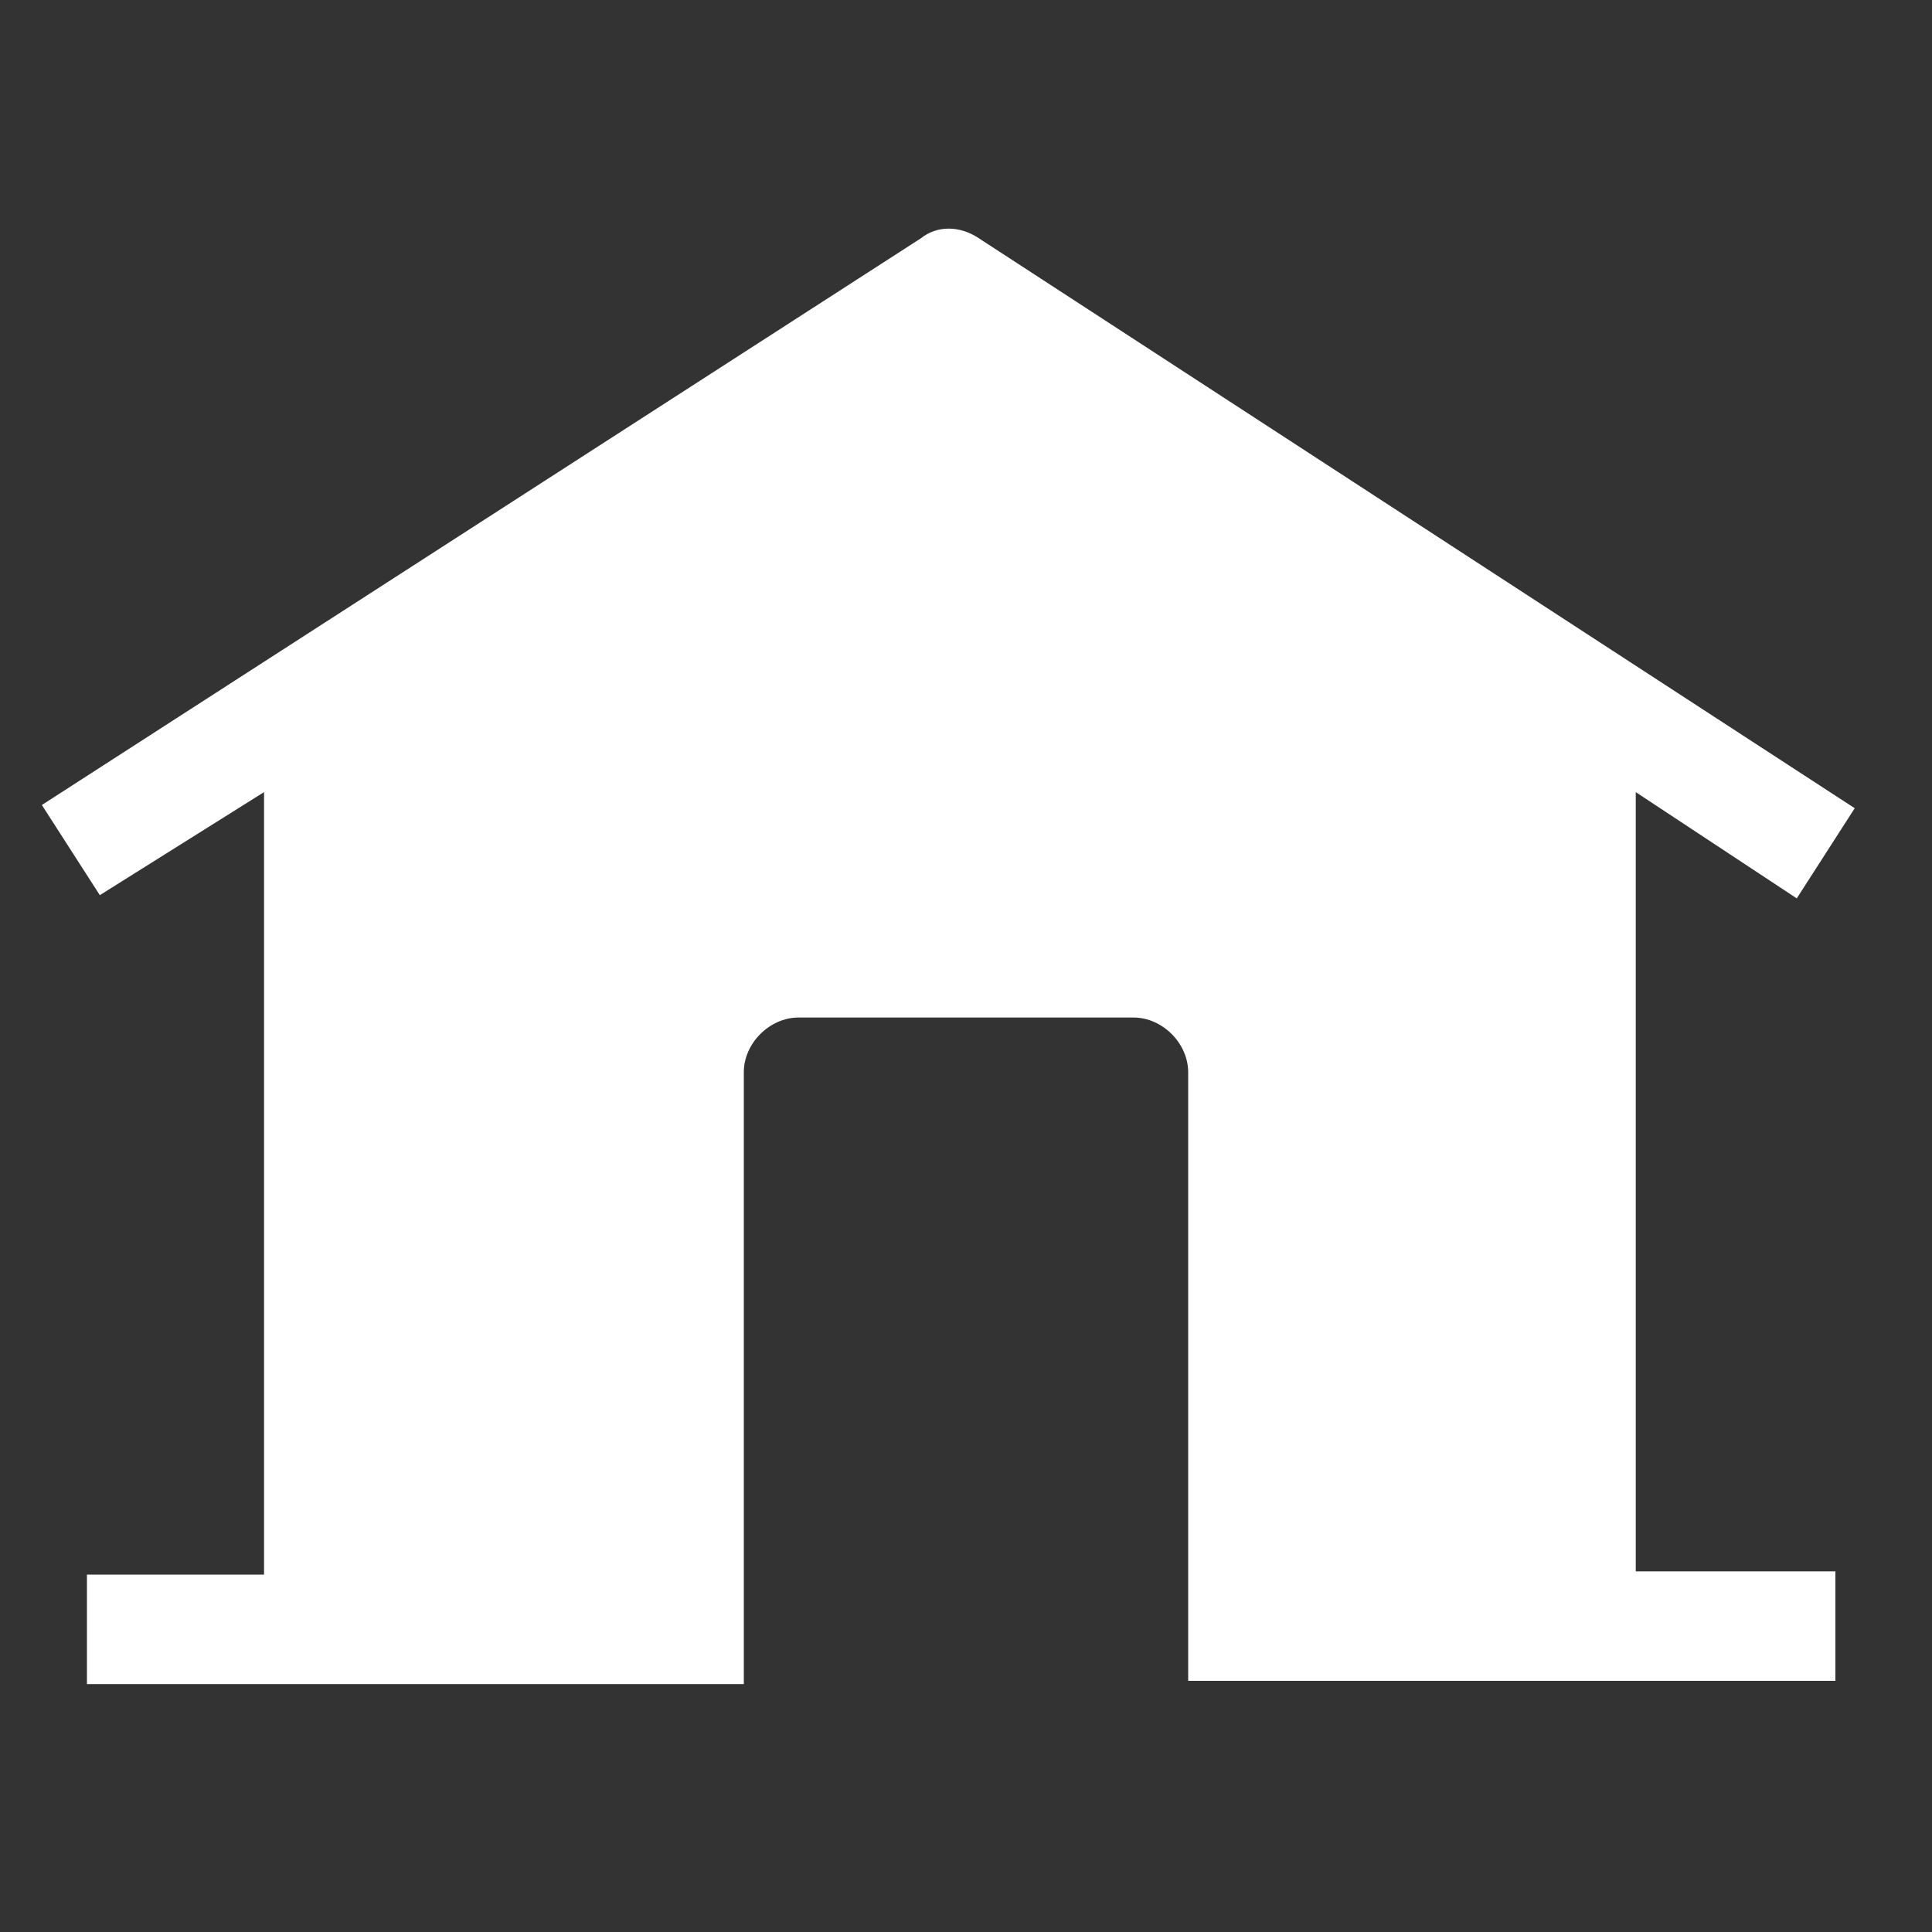
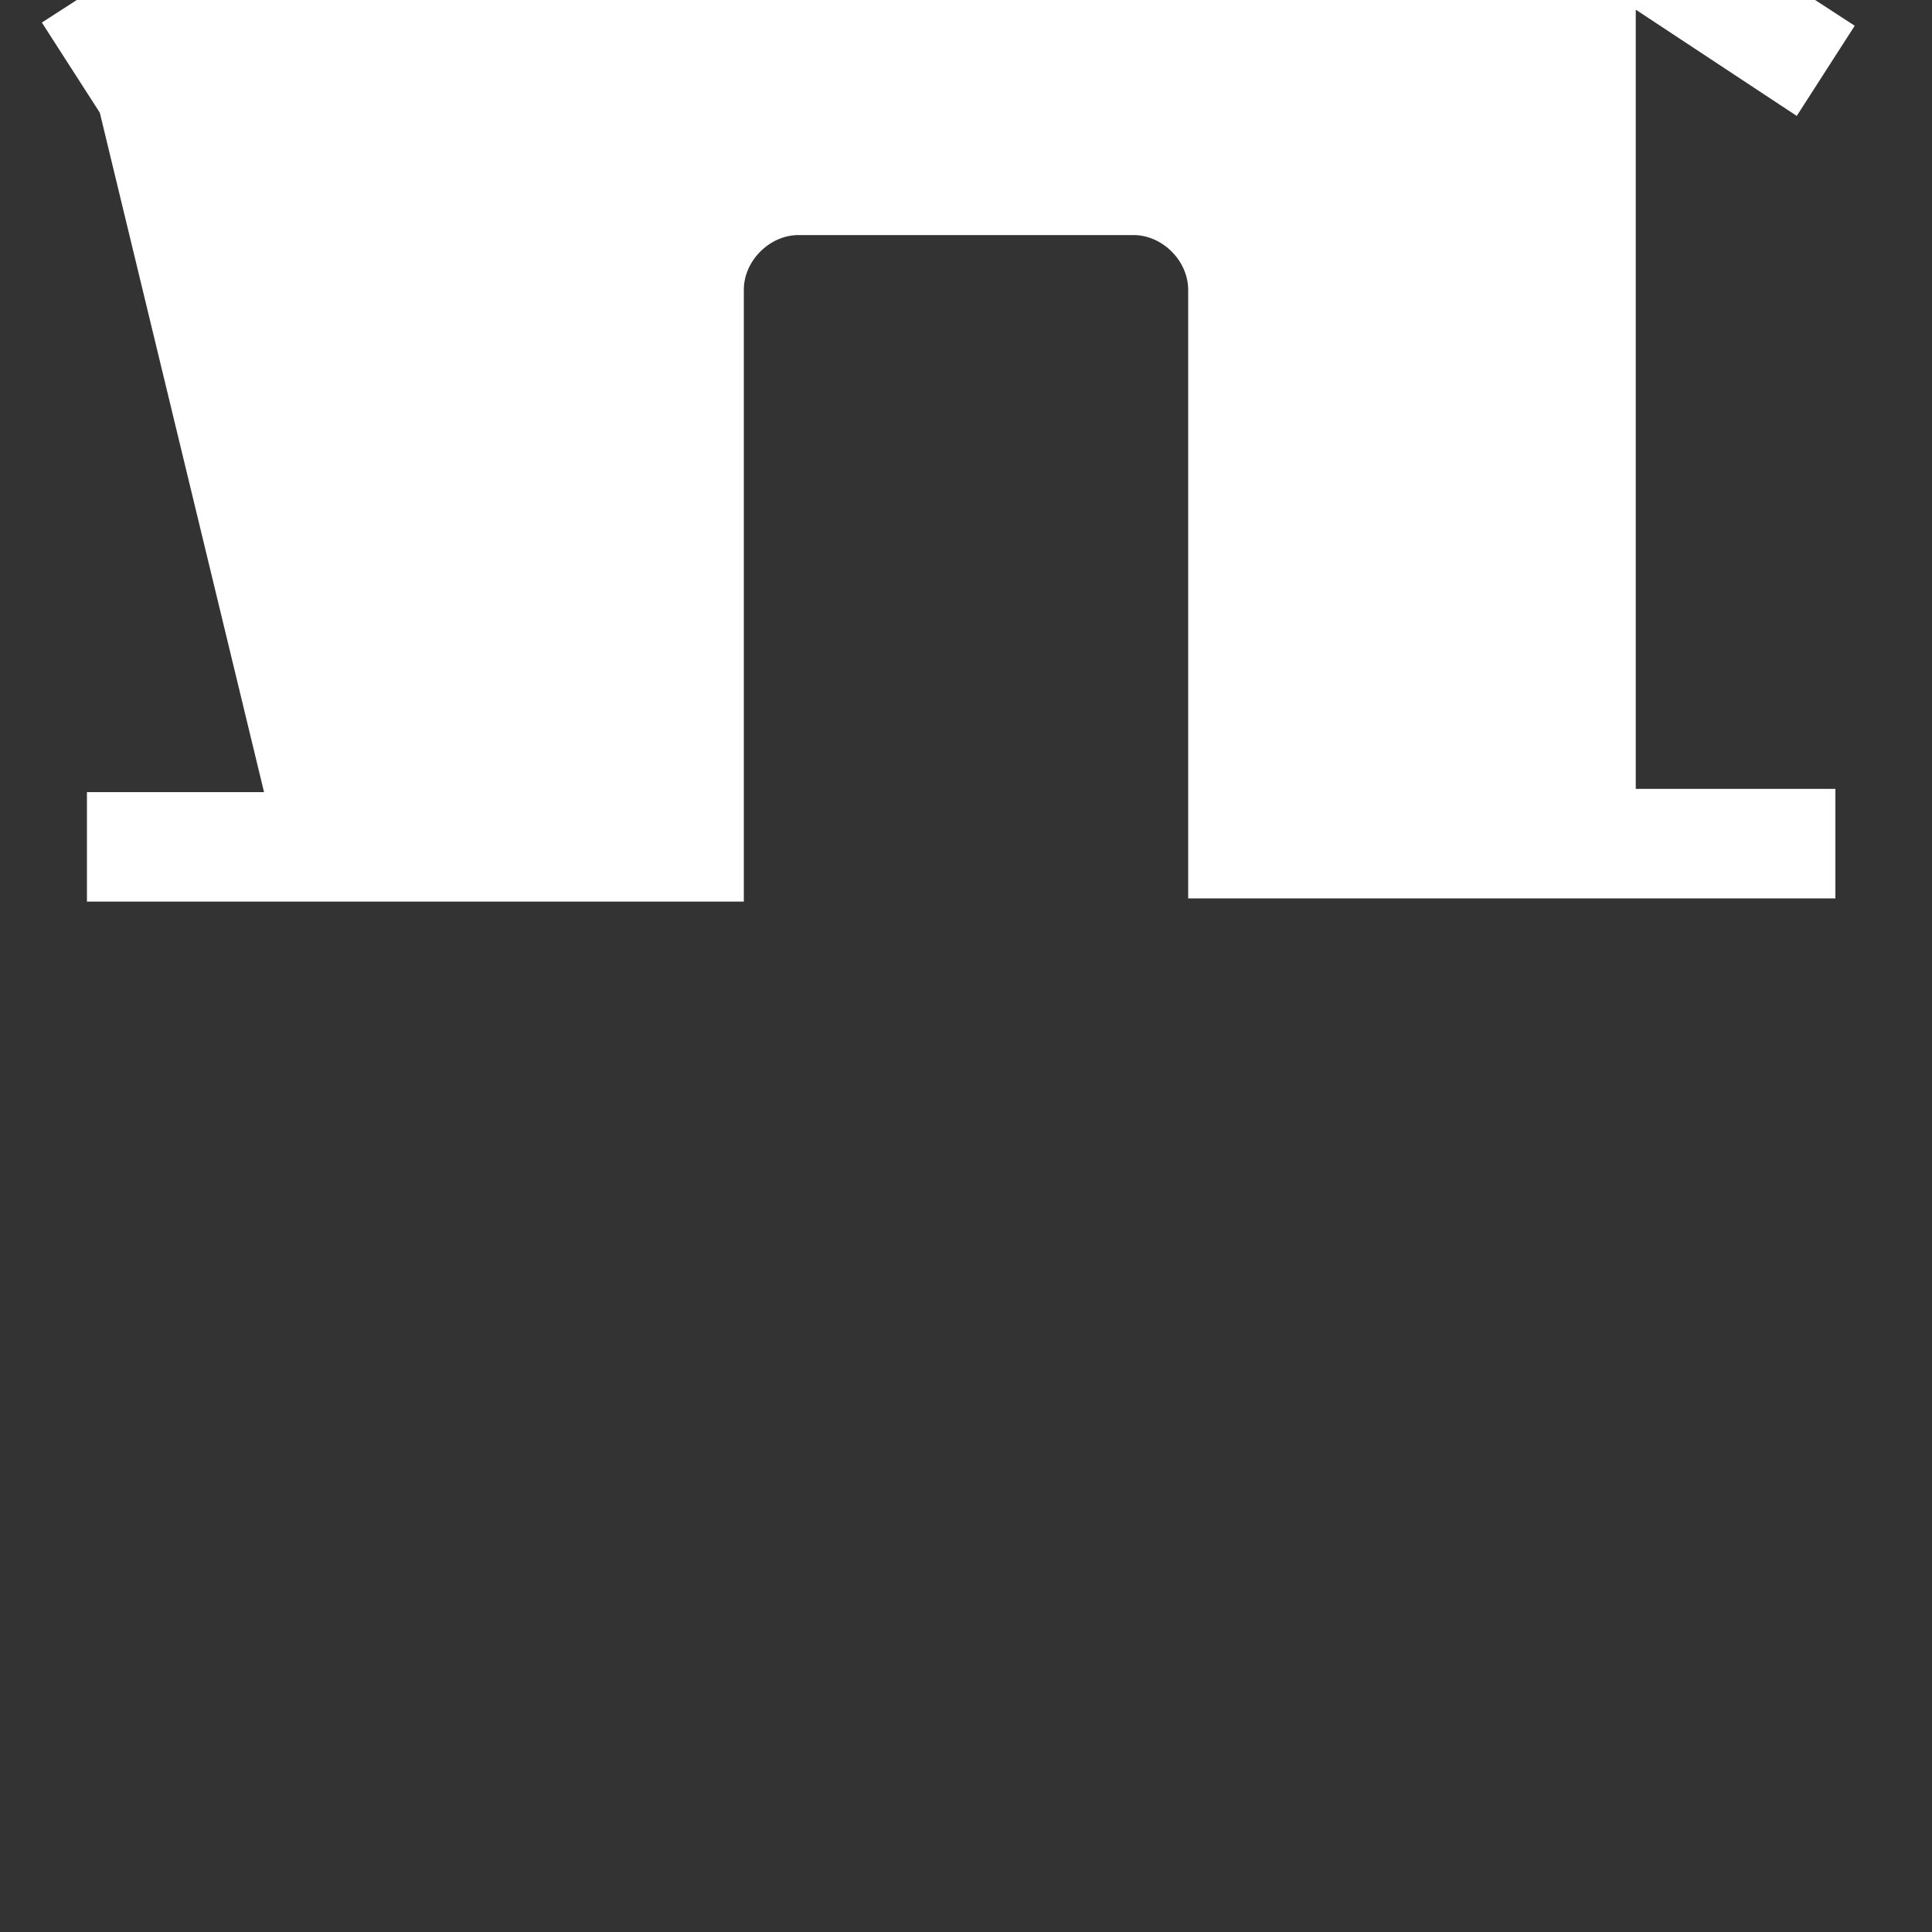
<svg xmlns="http://www.w3.org/2000/svg" version="1.2" viewBox="0 0 60 60" width="60" height="60">
  <rect x="0" y="0" width="60" height="60" fill="#333333" stroke="none" />
  <style>.a{fill:#FFF}</style>
-   <path class="a" d="m8.2 24.6v24.3h-5.5v3.4h20.4v-19c0-0.9 0.8-1.7 1.7-1.7h10.4c0.9 0 1.7 0.8 1.7 1.7v18.9h20.1v-3.4h-6.2v-24.2l5 3.3 1.8-2.8-27.2-17.7c-0.6-0.4-1.3-0.4-1.8 0l-27.3 17.6 1.8 2.8z" />
+   <path class="a" d="m8.2 24.6h-5.5v3.4h20.4v-19c0-0.9 0.8-1.7 1.7-1.7h10.4c0.9 0 1.7 0.8 1.7 1.7v18.9h20.1v-3.4h-6.2v-24.2l5 3.3 1.8-2.8-27.2-17.7c-0.6-0.4-1.3-0.4-1.8 0l-27.3 17.6 1.8 2.8z" />
</svg>